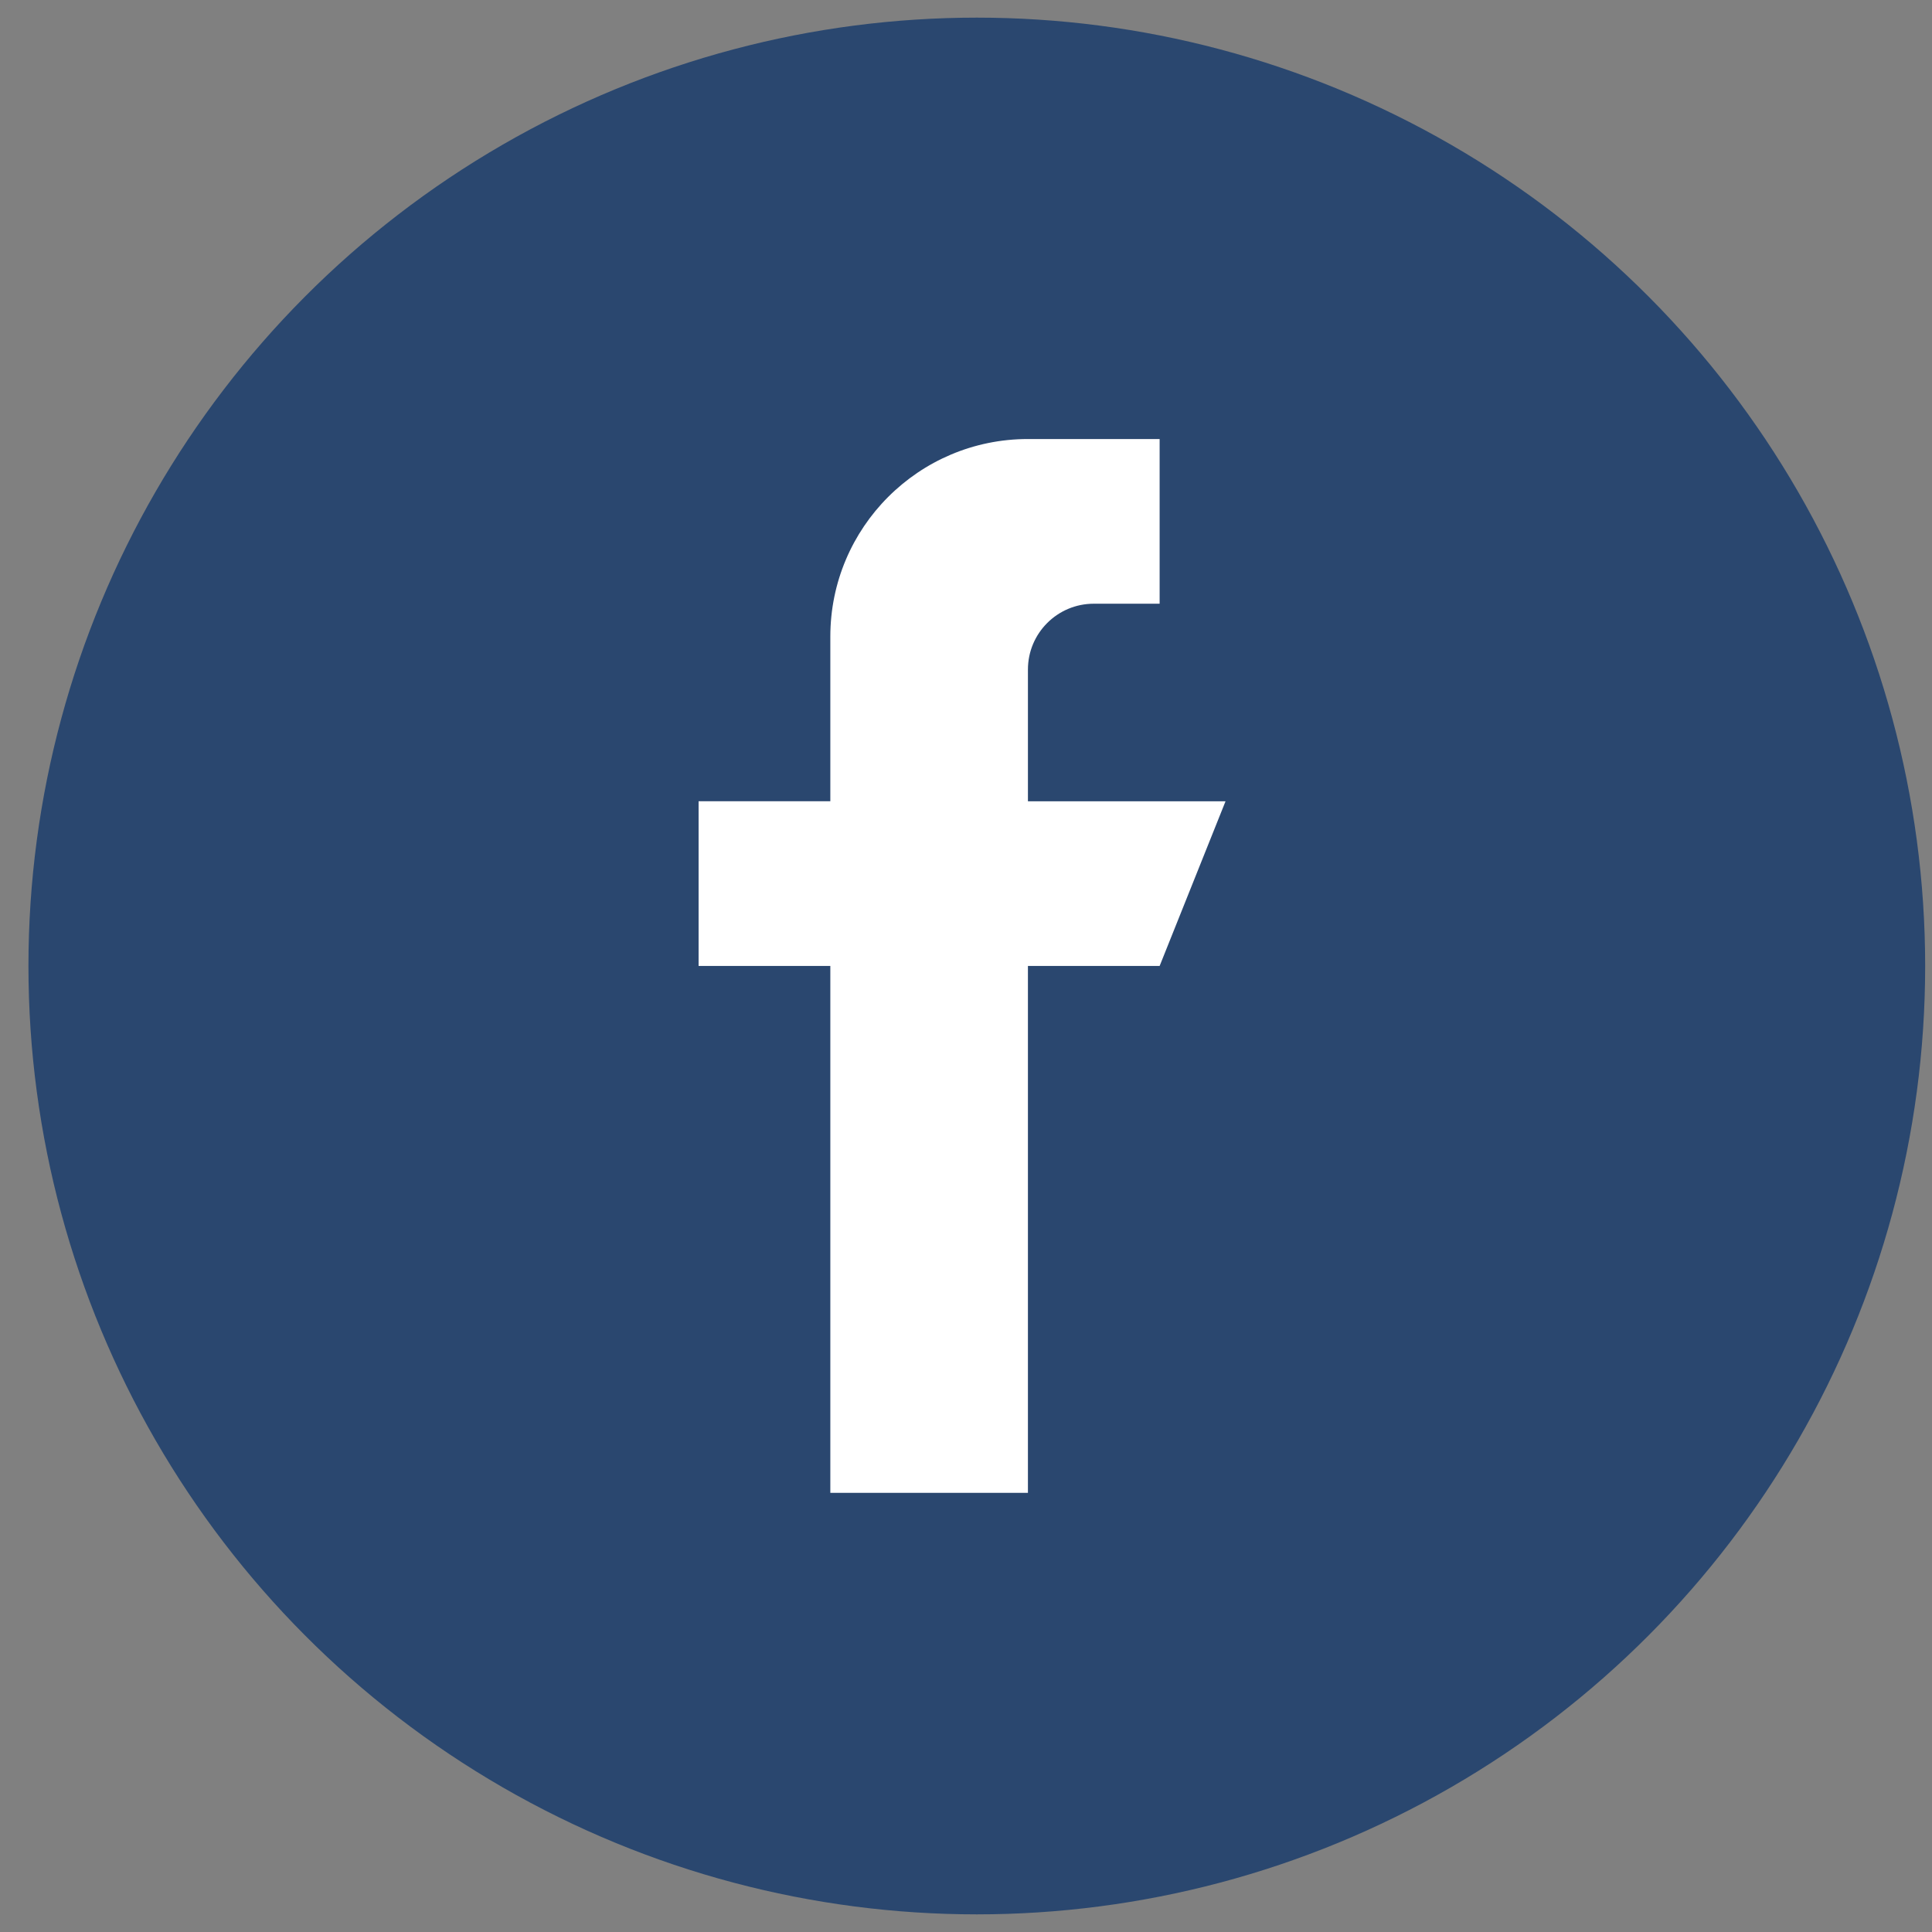
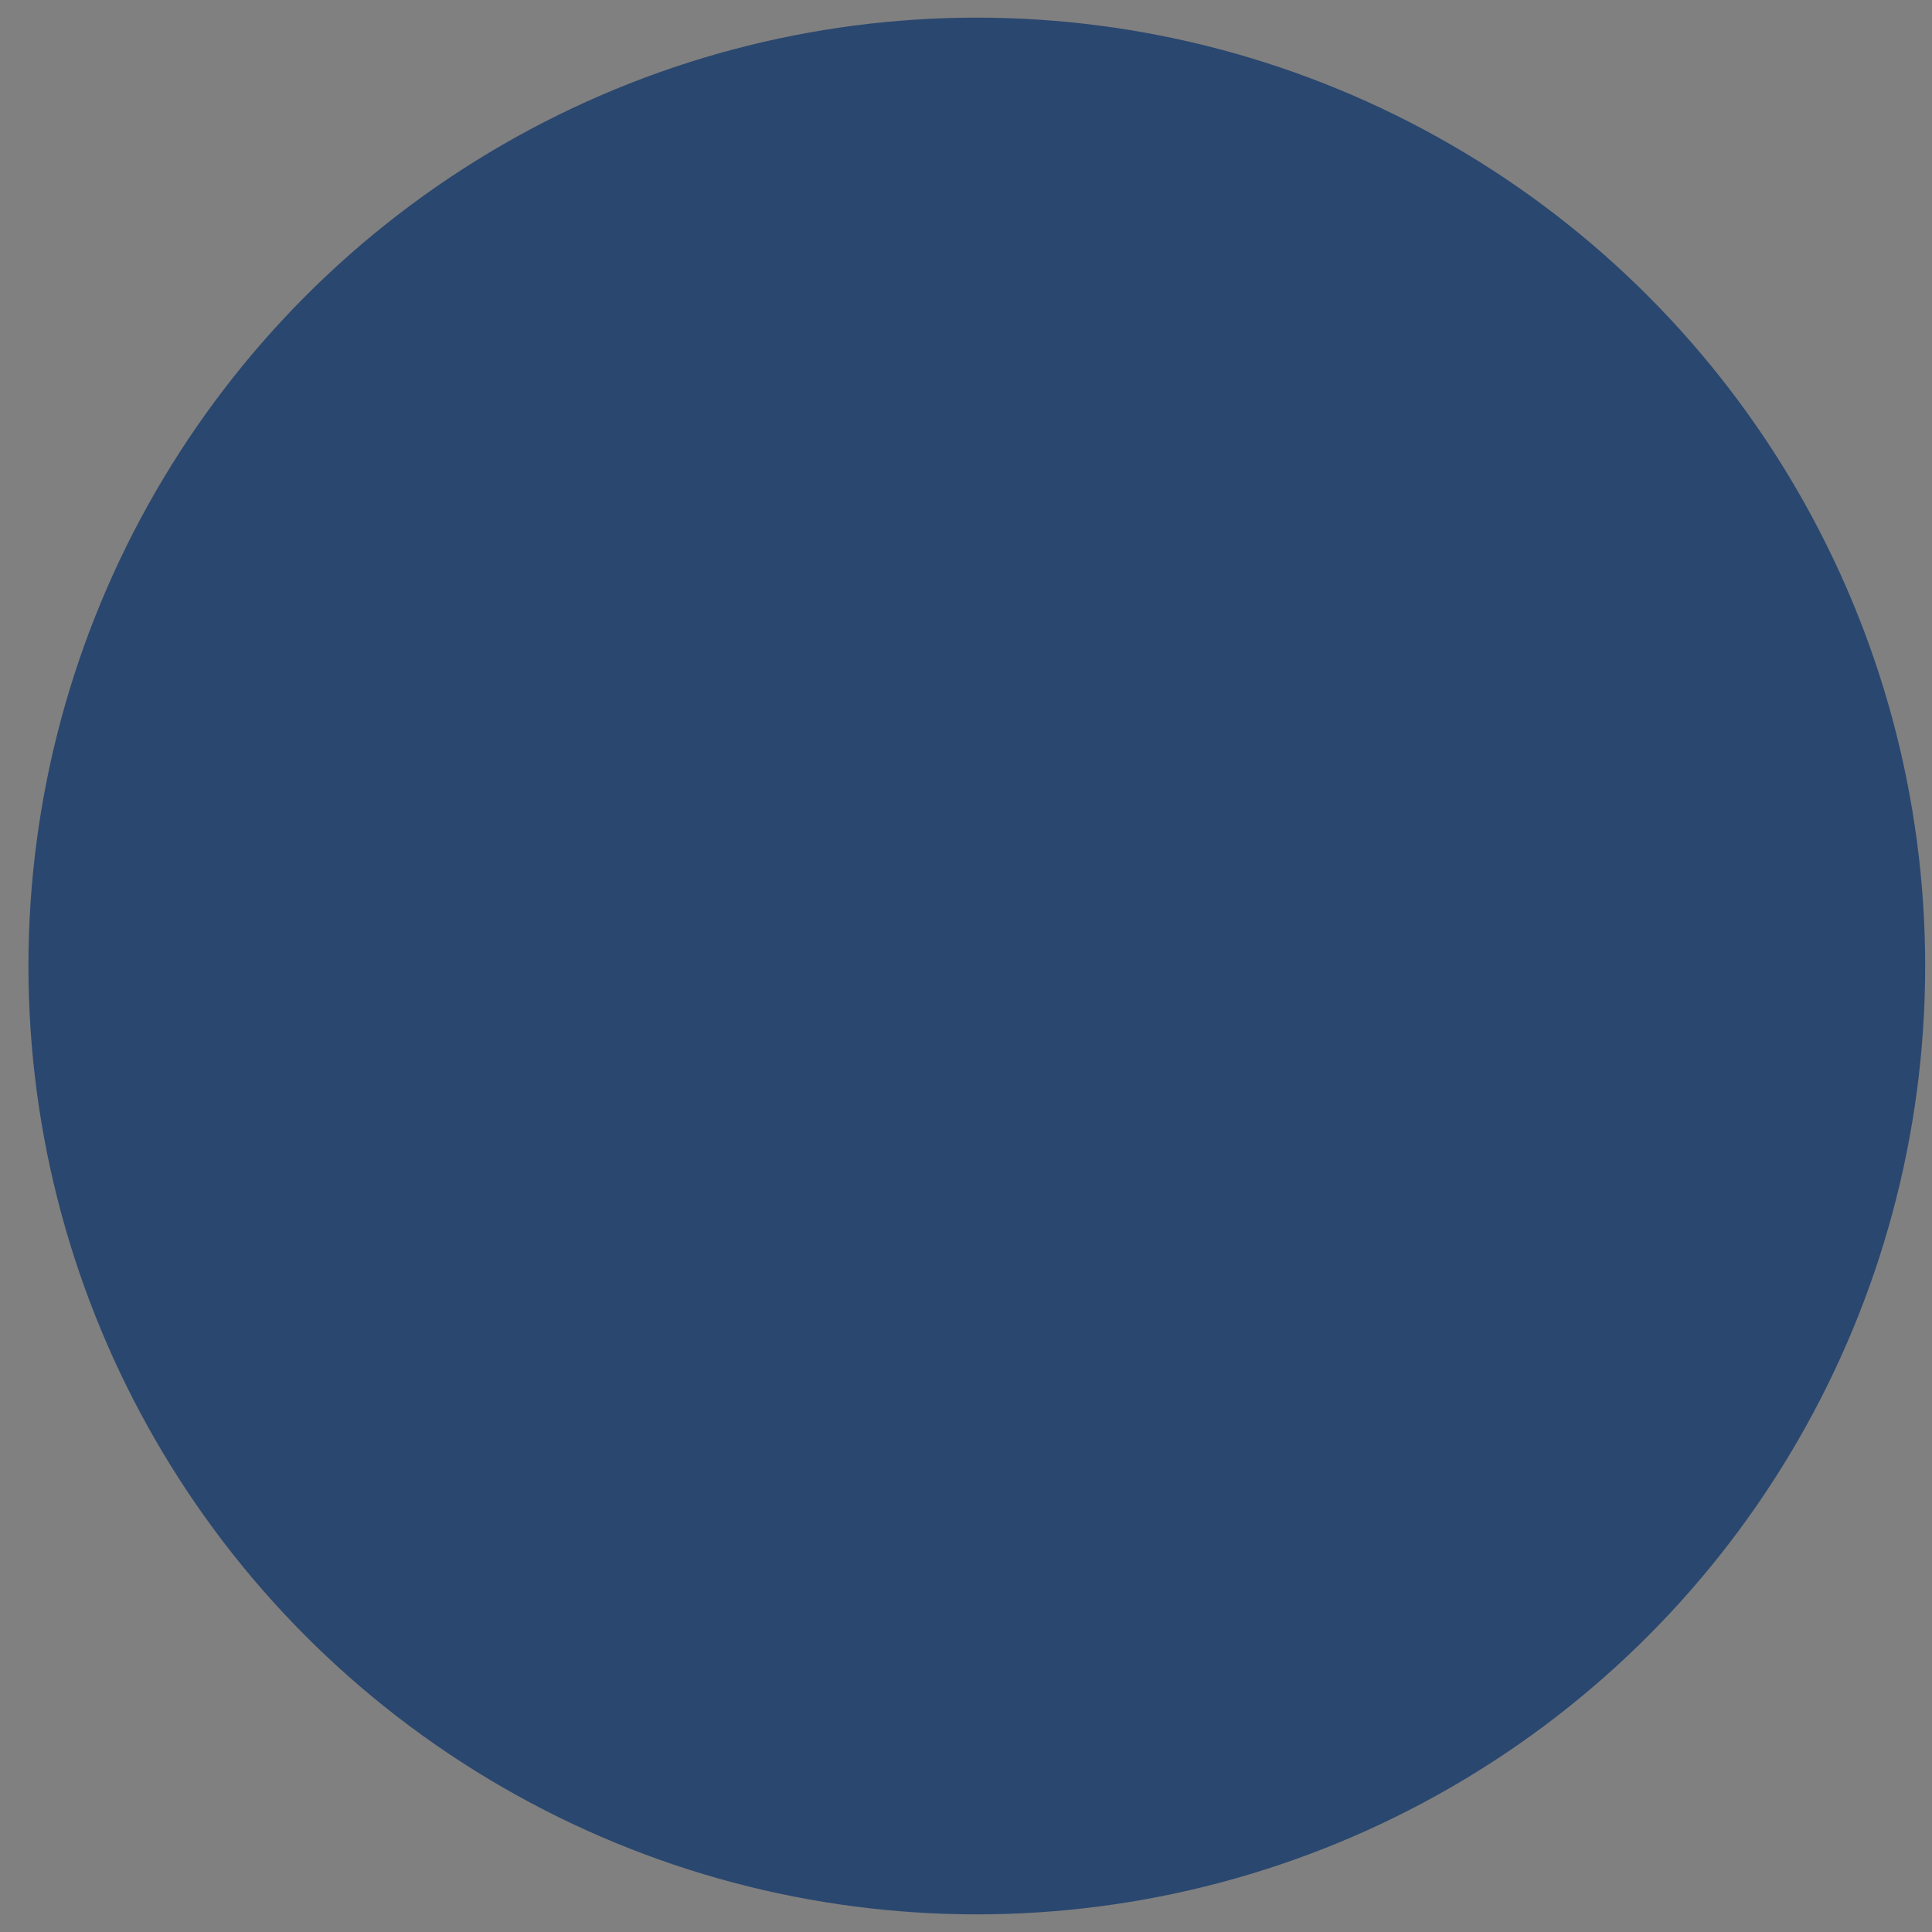
<svg xmlns="http://www.w3.org/2000/svg" version="1.1" x="0px" y="0px" width="54px" height="54px" viewBox="0 0 54 54" enable-background="new 0 0 54 54" xml:space="preserve">
  <rect x="0" y="0" width="54" height="54" fill="#808080" stroke="none" />
  <g id="Shape_1_1_" enable-background="new    ">
    <g id="Shape_1">
      <g>
        <circle fill-rule="evenodd" clip-rule="evenodd" fill="#2A476F" cx="27.302" cy="27" r="26.507" />
      </g>
    </g>
  </g>
  <g id="Forma_1_1_" enable-background="new    ">
    <g id="Forma_1">
      <g>
-         <path fill-rule="evenodd" clip-rule="evenodd" fill="#FFFFFF" d="M28.731,22.396v-3.682c0-1.016,0.824-1.84,1.841-1.84h1.84     v-4.603h-3.681c-3.051,0-5.523,2.473-5.523,5.522v4.602h-3.682v4.603h3.682v14.727h5.523V26.999h3.681l1.842-4.603H28.731z" />
-       </g>
+         </g>
    </g>
  </g>
</svg>